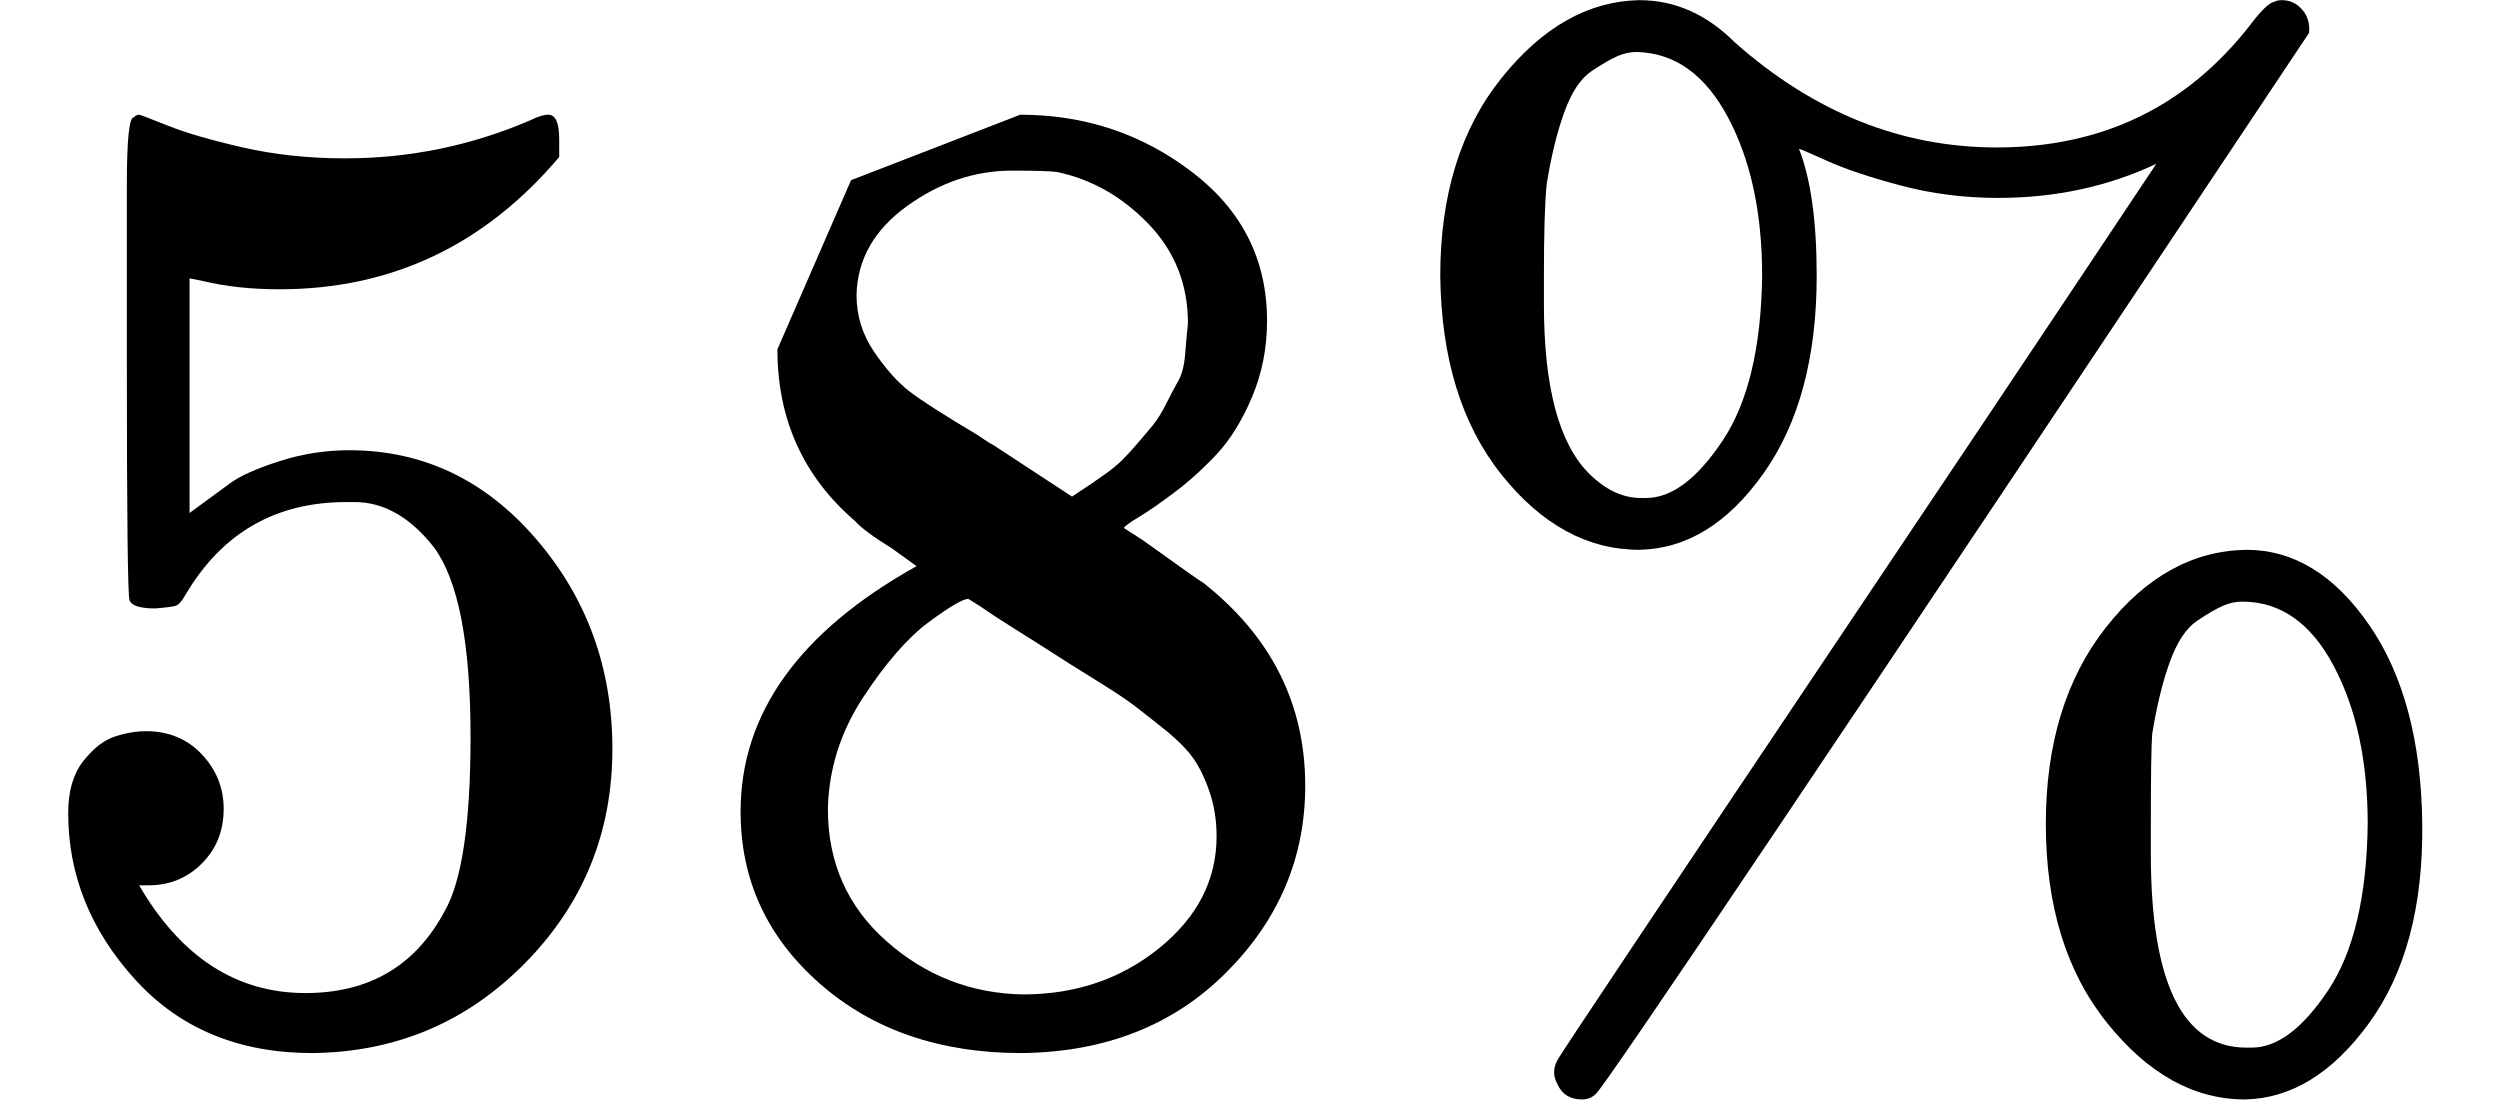
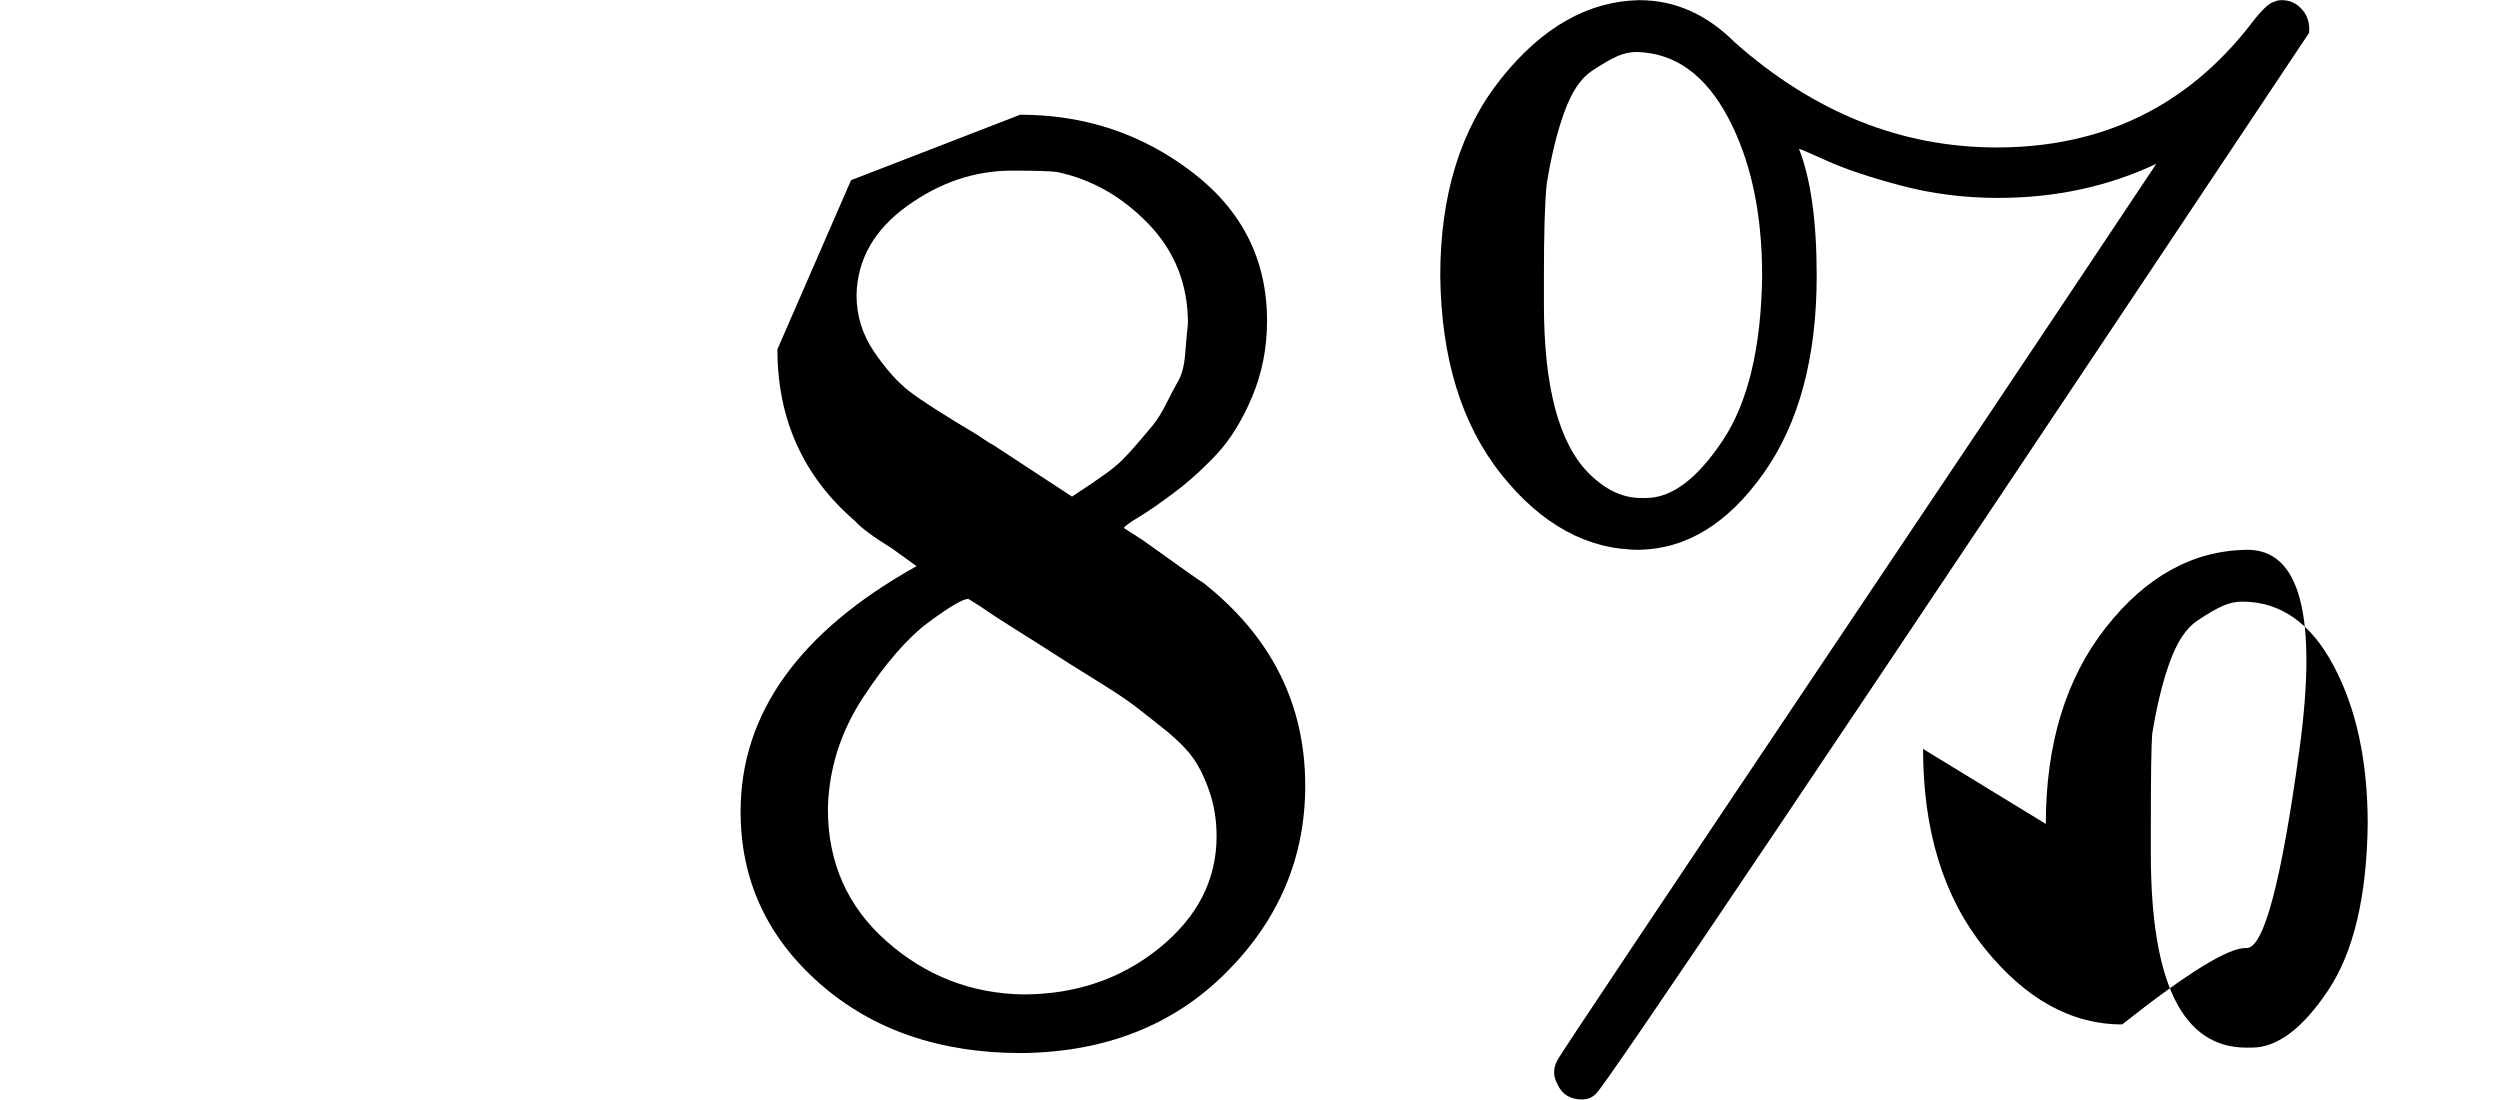
<svg xmlns="http://www.w3.org/2000/svg" style="vertical-align:-.127ex" width="4.147ex" height="1.824ex" viewBox="0 -750 1833 806">
  <g data-mml-node="math" stroke="currentColor" fill="currentColor" stroke-width="0">
    <g data-mml-node="mn" stroke="none">
-       <path data-c="35" d="M164-157q0 24-16 40t-39 16h-7q46 79 122 79 70 0 102-60 19-33 19-128 0-103-27-139-26-33-58-33h-6q-78 0-118 68-4 7-7 8t-15 2q-17 0-19-6-2-4-2-175v-129q0-50 5-50 2-2 4-2 1 0 21 8t55 16 75 8q71 0 136-28 8-4 13-4 8 0 8 18v13q-82 97-205 97-31 0-56-6l-10-2v172q19-14 30-22t36-16 51-8q81 0 137 65t56 154q0 92-64 157T229 22q-81 0-130-54T50-154q0-24 11-38t23-18 23-4q25 0 41 17t16 40z" />
      <path data-c="38" d="M570-417v-77l54-124 124-48q71 0 126 42t55 109q0 30-11 56t-26 42-31 28-26 18-11 8l14 9 28 20q14 10 16 11 75 59 75 149 0 79-58 137T749 22q-90 0-148-51t-58-126q0-108 129-180l-18-13q-21-13-27-20-57-49-57-126zm216 31 6-4 9-6q3-2 10-7t12-10 11-12 11-13 10-16 9-17 5-20 2-22q0-43-29-73t-67-38q-7-1-33-1-41 0-77 26t-37 65q0 23 13 42t26 29 50 32q7 5 11 7l58 38zM750-21q58 0 100-34t42-82q0-17-5-32t-12-25-22-22-23-18-29-19-27-17q-14-9-30-19t-26-17l-8-5q-6 0-29 17t-48 55-26 82q0 59 43 97t100 39z" />
    </g>
-     <path data-c="25" d="M1465-605q-37 0-71-9t-54-18-21-9q13 33 13 93 0 90-39 145t-91 56q-57 0-101-55t-45-146q0-89 45-145t101-57q39 0 70 31 87 77 192 77 116 0 186-90 12-16 18-17 2-1 5-1 9 0 15 7t5 17Q1178 47 1170 52q-4 4-10 4-13 0-18-11-5-9 0-18 1-3 221-331 106-158 162-242t56-84q-53 25-116 25zm-258 220q28 0 56-42t29-121q0-69-25-116t-67-48q-7 0-14 3t-19 11-20 30-13 53q-2 20-2 67v21q0 91 33 124 18 18 38 18h4zm293 239q0-88 44-144t103-57q52 0 90 55t39 146-39 146-91 56q-56 0-101-56t-45-146zm151 164q28 0 56-42t29-122q0-69-25-116t-67-47q-7 0-14 3t-19 11-20 30-13 53q-1 12-1 66v22q0 142 70 142h4z" stroke="none" data-mml-node="mi" />
+     <path data-c="25" d="M1465-605q-37 0-71-9t-54-18-21-9q13 33 13 93 0 90-39 145t-91 56q-57 0-101-55t-45-146q0-89 45-145t101-57q39 0 70 31 87 77 192 77 116 0 186-90 12-16 18-17 2-1 5-1 9 0 15 7t5 17Q1178 47 1170 52q-4 4-10 4-13 0-18-11-5-9 0-18 1-3 221-331 106-158 162-242t56-84q-53 25-116 25zm-258 220q28 0 56-42t29-121q0-69-25-116t-67-48q-7 0-14 3t-19 11-20 30-13 53q-2 20-2 67v21q0 91 33 124 18 18 38 18h4zm293 239q0-88 44-144t103-57t39 146-39 146-91 56q-56 0-101-56t-45-146zm151 164q28 0 56-42t29-122q0-69-25-116t-67-47q-7 0-14 3t-19 11-20 30-13 53q-1 12-1 66v22q0 142 70 142h4z" stroke="none" data-mml-node="mi" />
  </g>
</svg>